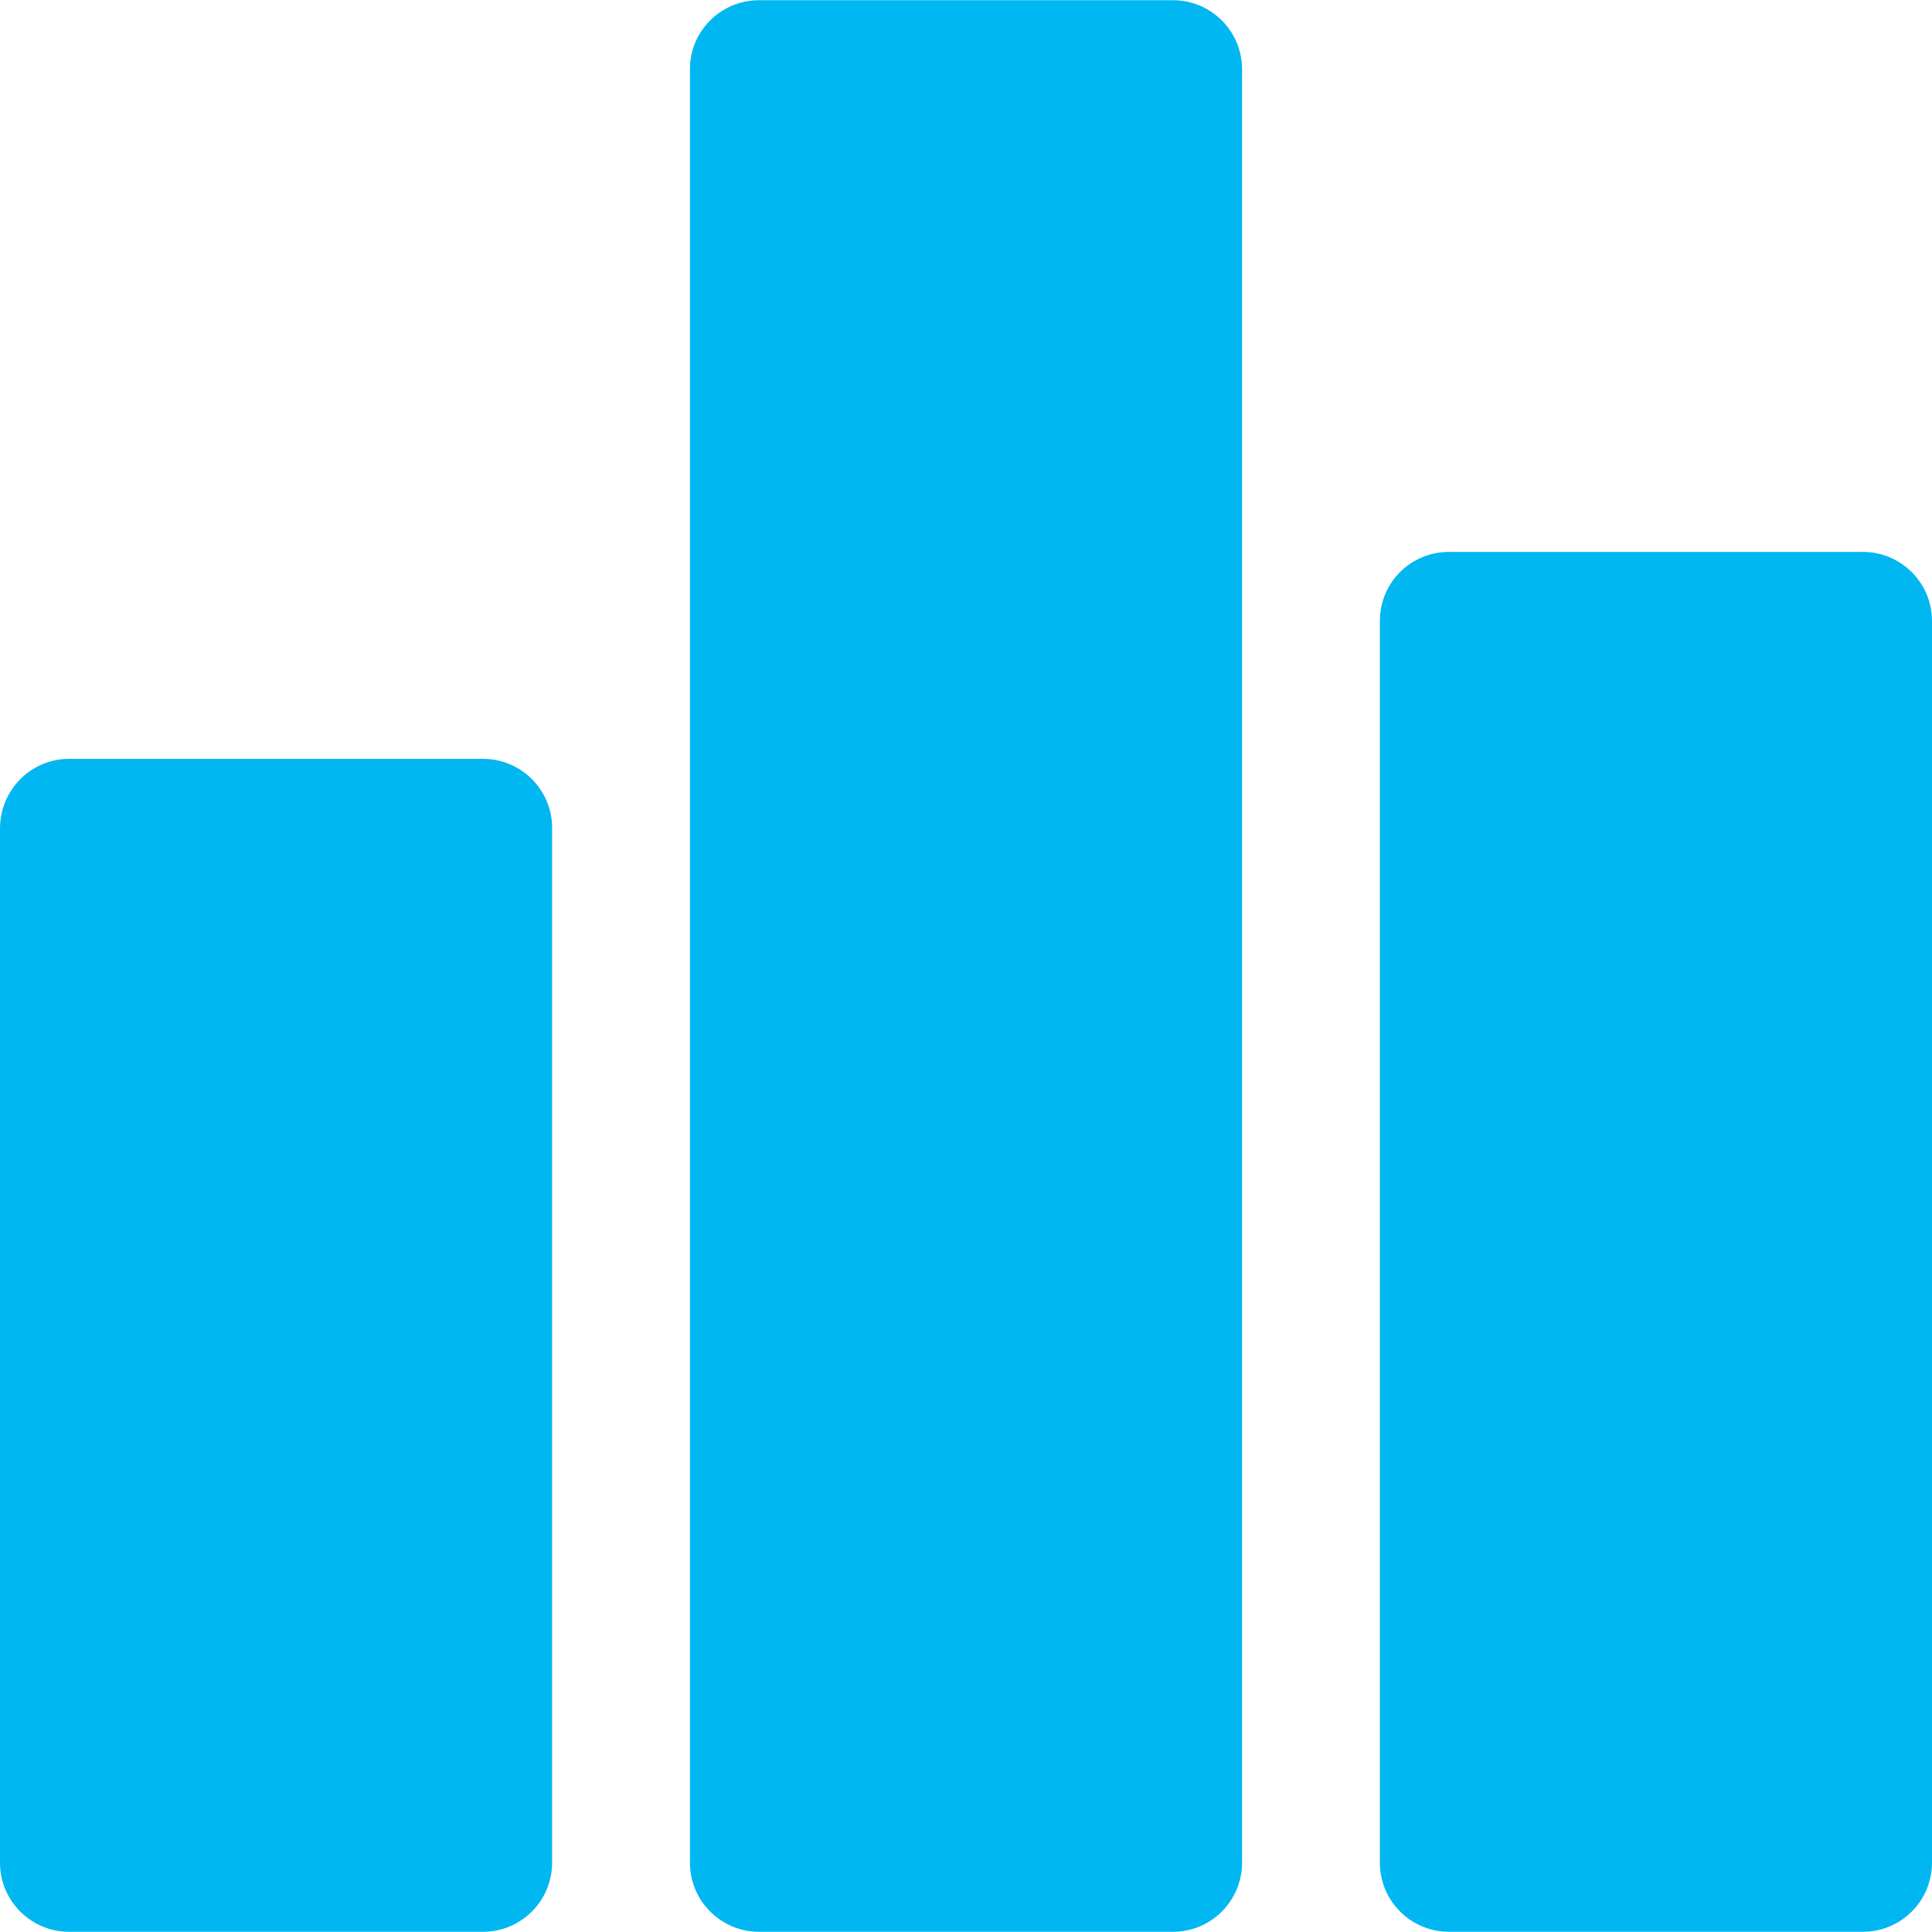
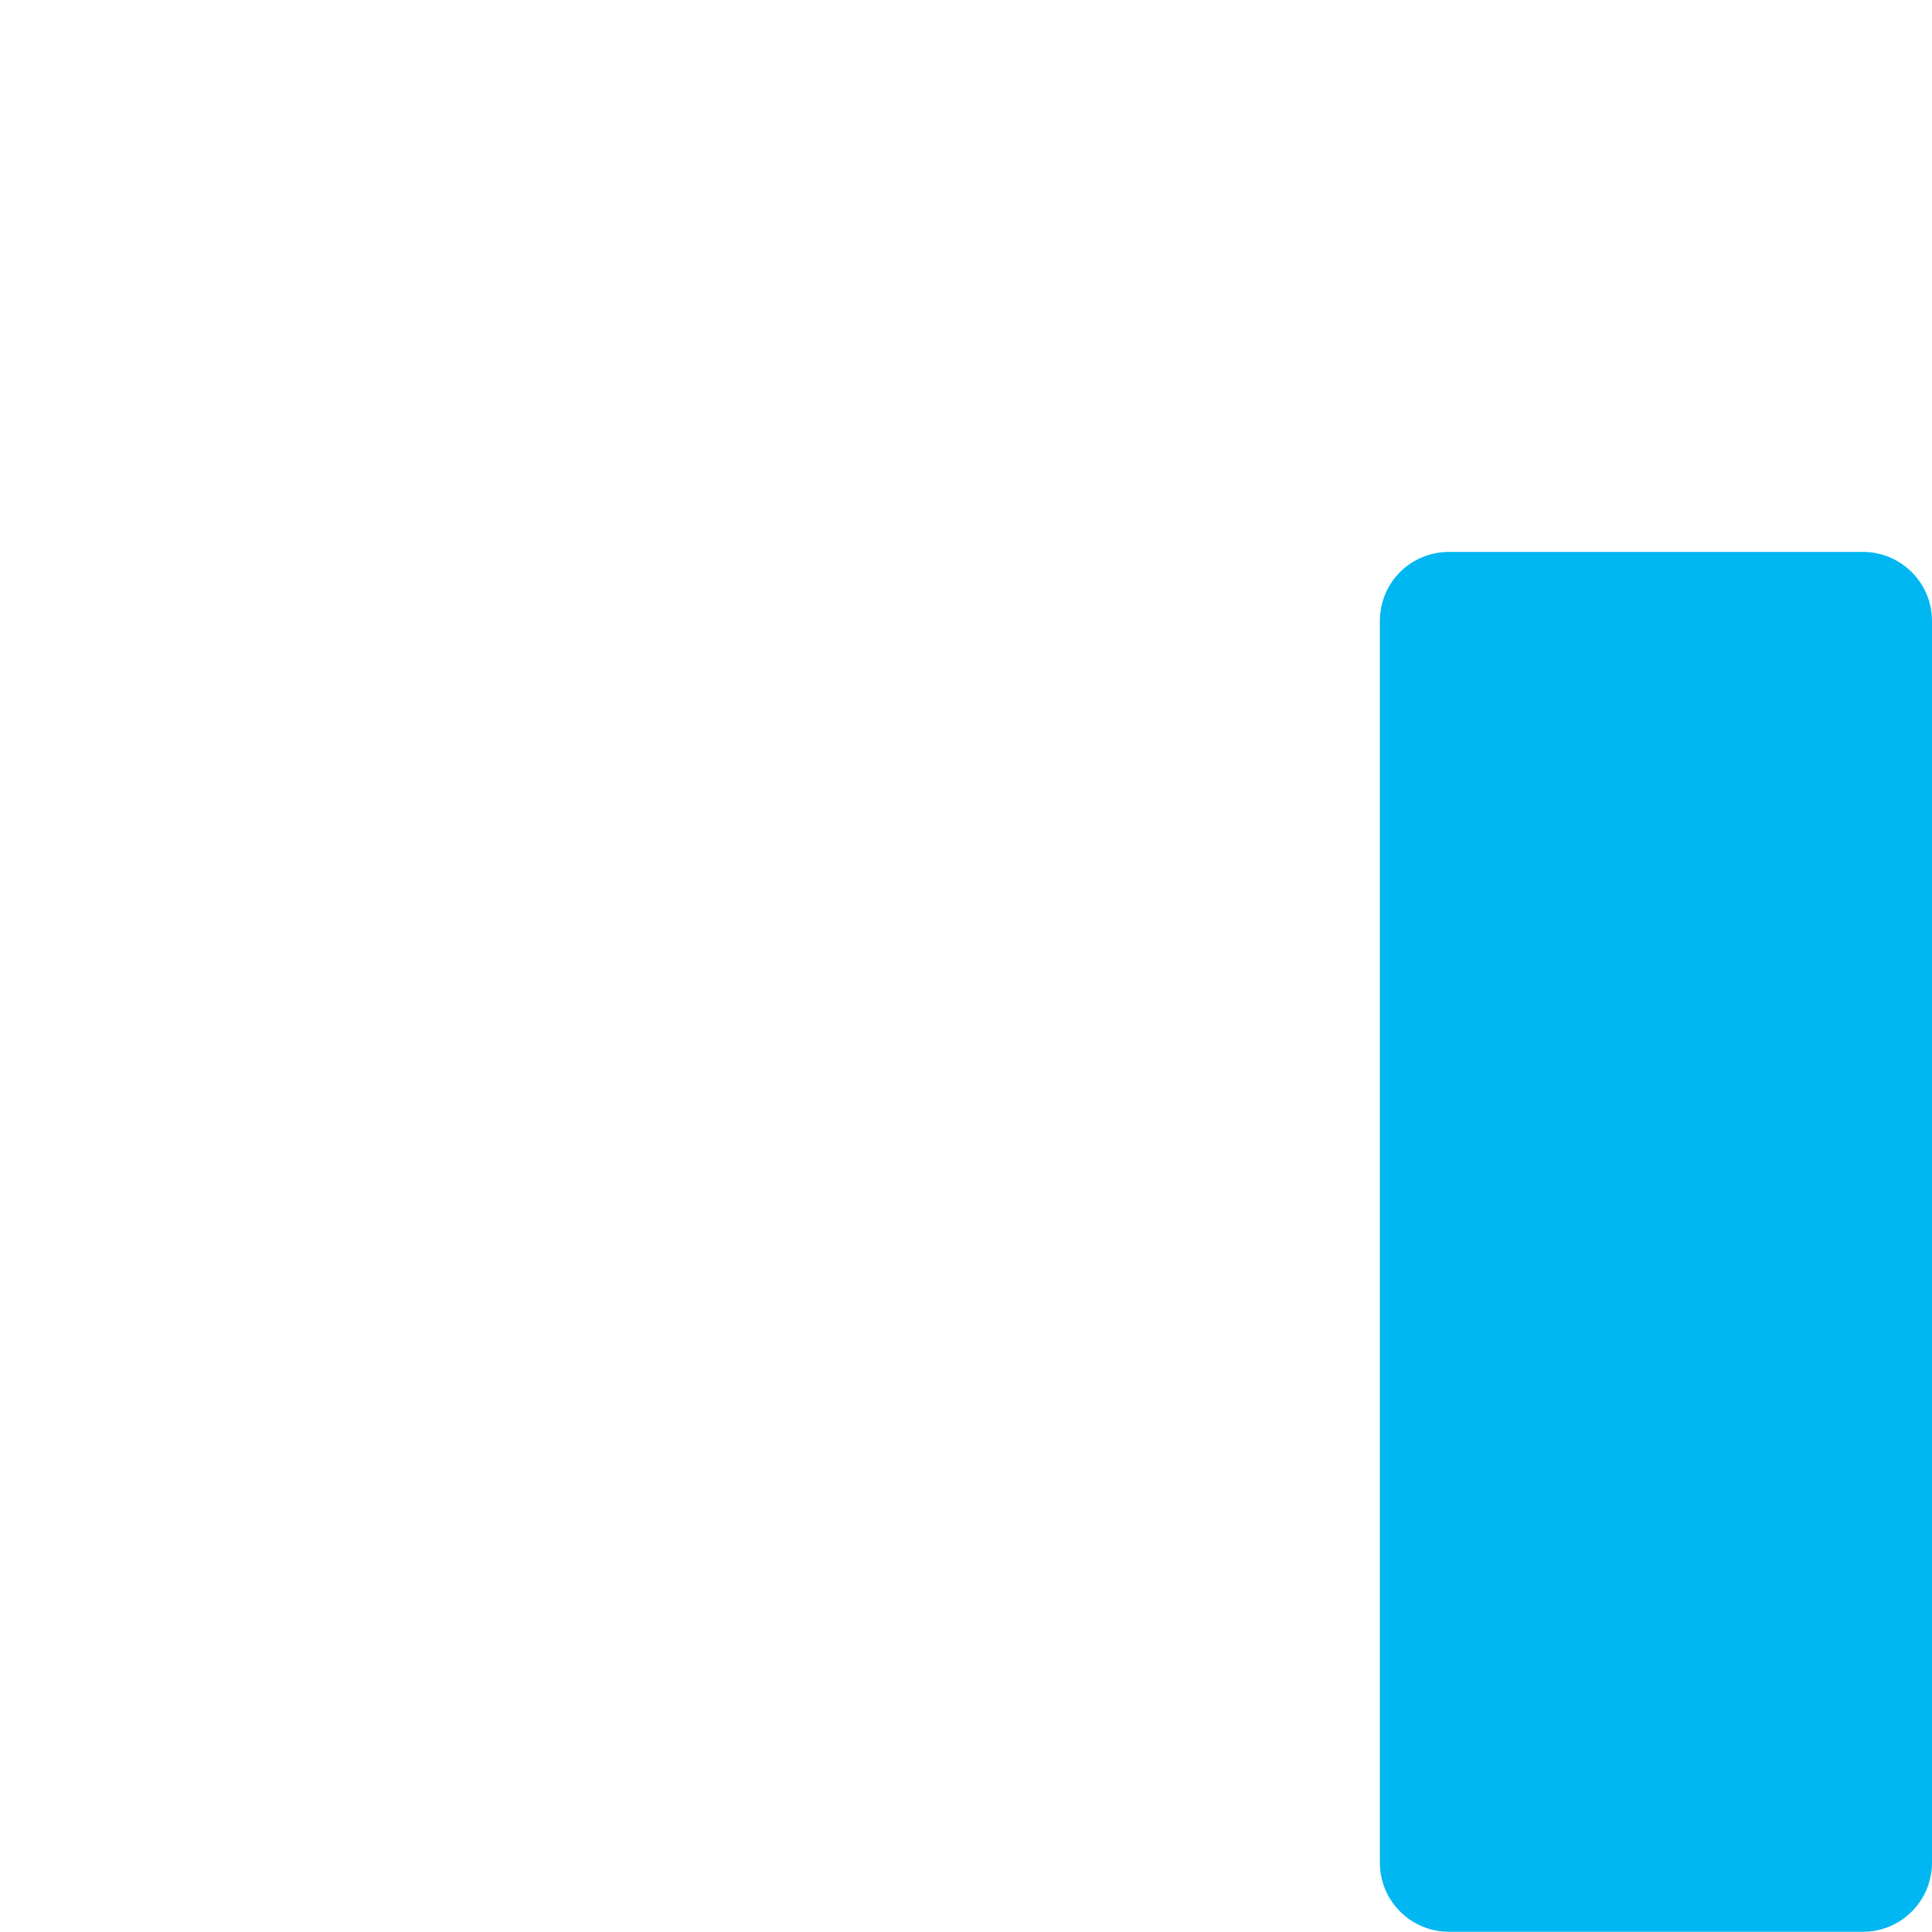
<svg xmlns="http://www.w3.org/2000/svg" id="Capa_1" x="0px" y="0px" viewBox="0 0 478 478" style="enable-background:new 0 0 478 478;" xml:space="preserve" width="512px" height="512px">
  <g>
    <g>
      <g>
-         <path d="M119.5,187.75H17.1c-9.4,0-17,7.6-17.1,17.1v256c0,9.5,7.7,17.1,17.1,17.1h102.4c9.5,0,17.1-7.7,17.1-17.1v-256 C136.6,195.35,128.9,187.75,119.5,187.75z" data-original="#000000" class="active-path" data-old_color="#000000" fill="#00B7F1" />
-       </g>
+         </g>
    </g>
    <g>
      <g>
-         <path d="M290.2,0.05H187.8c-9.4,0-17.1,7.6-17.1,17v443.8c0,9.5,7.7,17.1,17.1,17.1h102.4c9.5,0,17.1-7.7,17.1-17.1V17.15 C307.3,7.65,299.6,0.05,290.2,0.05z" data-original="#000000" class="active-path" data-old_color="#000000" fill="#00B7F1" />
-       </g>
+         </g>
    </g>
    <g>
      <g>
        <path d="M460.9,136.55H358.5c-9.5,0-17.1,7.6-17.1,17.1v307.2c0,9.5,7.7,17.1,17.1,17.1h102.4c9.5,0,17.1-7.7,17.1-17.1v-307.2 C478,144.15,470.3,136.55,460.9,136.55z" data-original="#000000" class="active-path" data-old_color="#000000" fill="#00B7F1" />
      </g>
    </g>
  </g>
</svg>